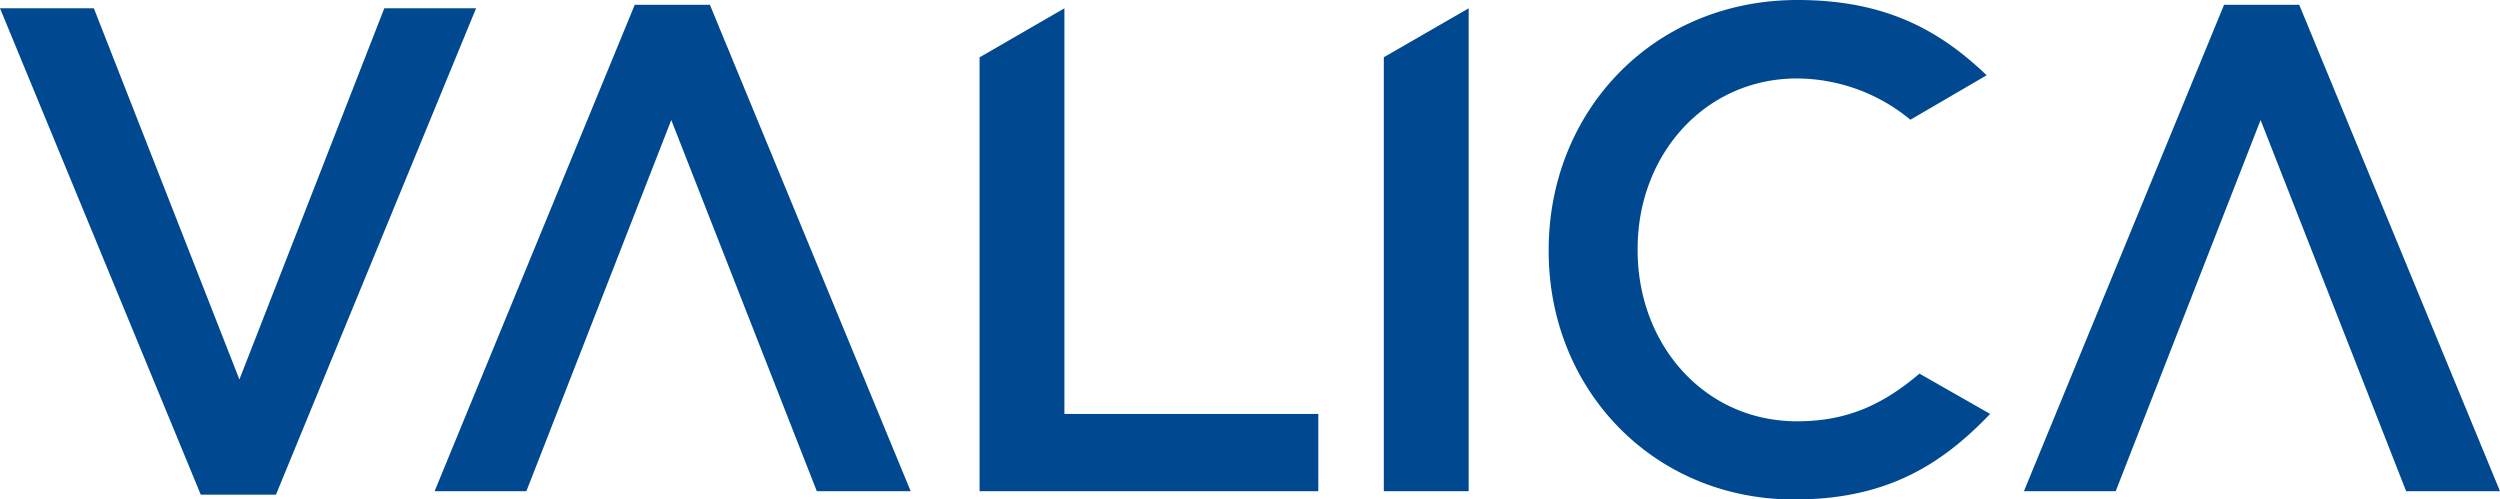
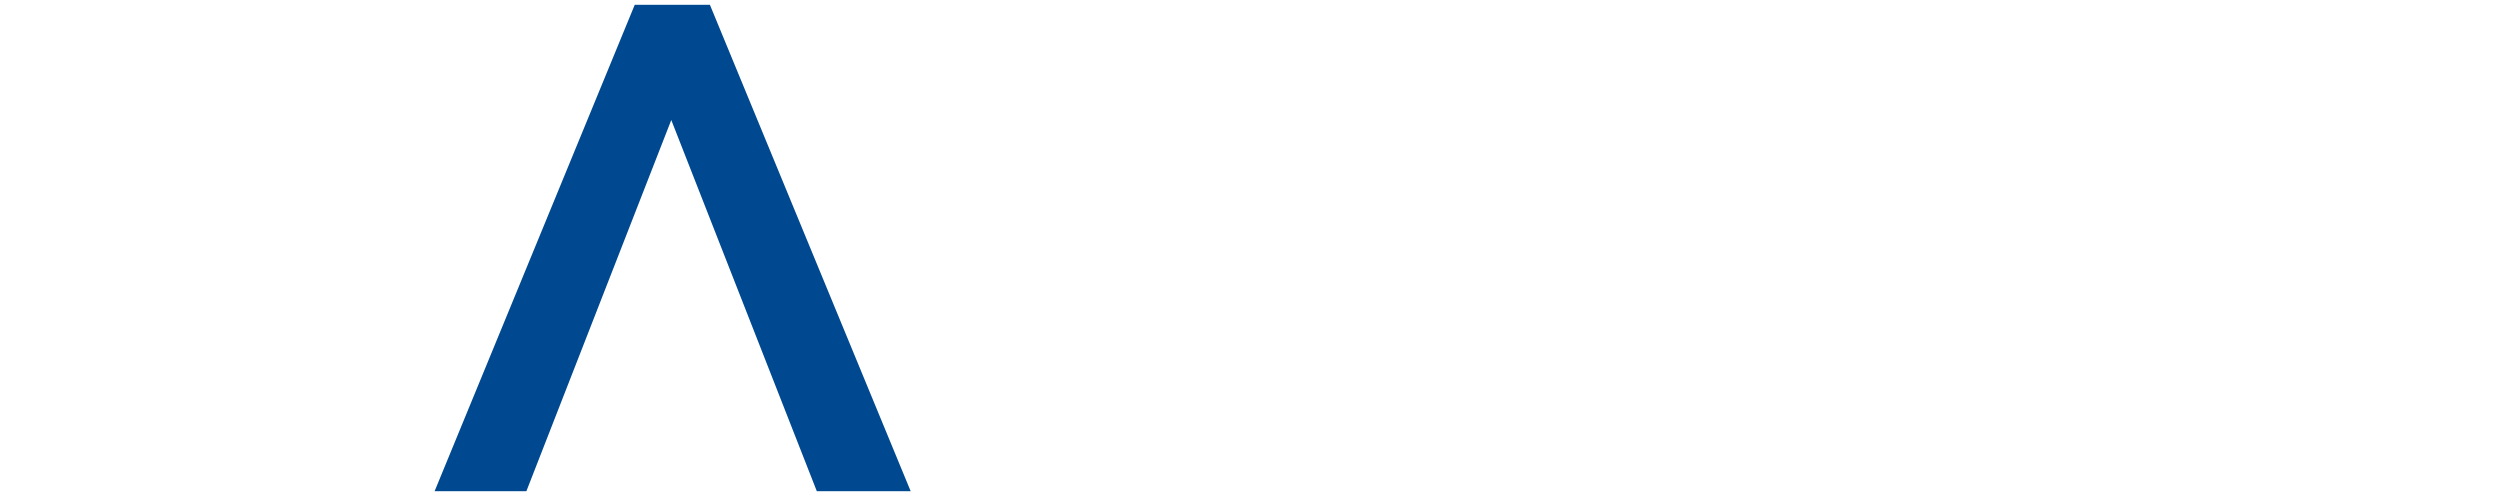
<svg xmlns="http://www.w3.org/2000/svg" viewBox="0 0 274.33 54.81">
  <defs>
    <style>.cls-1{fill:#004990;}</style>
  </defs>
  <g id="Livello_2" data-name="Livello 2">
    <g id="Livello_1-2" data-name="Livello 1">
-       <polyline class="cls-1" points="42.17 0.91 26.27 41.64 10.3 0.91 0 0.91 22.03 54.28 30.28 54.28 52.24 0.91 42.17 0.91" />
-       <polyline class="cls-1" points="116.8 45.42 116.8 0.91 107.49 6.29 107.49 53.9 144.66 53.9 144.66 45.42 116.8 45.42" />
-       <polyline class="cls-1" points="151.85 6.28 151.85 53.9 161.16 53.9 161.16 0.91 151.85 6.28" />
-       <path class="cls-1" d="M210.63,41c-3.9,3.29-7.78,5.23-13.44,5.23-10.15,0-17.49-8.4-17.49-18.77v-.16c0-10.37,7.42-18.69,17.49-18.69a19.63,19.63,0,0,1,12.44,4.53L218,8.26h0C212.93,3.41,207,0,197.26,0c-16,0-27.32,12.34-27.32,27.41v.15c0,15.21,11.5,27.25,26.94,27.25,9.92,0,16-3.63,21.5-9.39L210.63,41" />
      <polyline class="cls-1" points="77.9 0.53 69.65 0.53 47.69 53.9 57.76 53.9 73.66 13.17 89.63 53.9 99.93 53.9 77.9 0.53" />
-       <polyline class="cls-1" points="252.3 0.53 244.05 0.53 222.09 53.9 232.16 53.9 248.06 13.17 264.03 53.9 274.33 53.9 252.3 0.53" />
    </g>
  </g>
</svg>